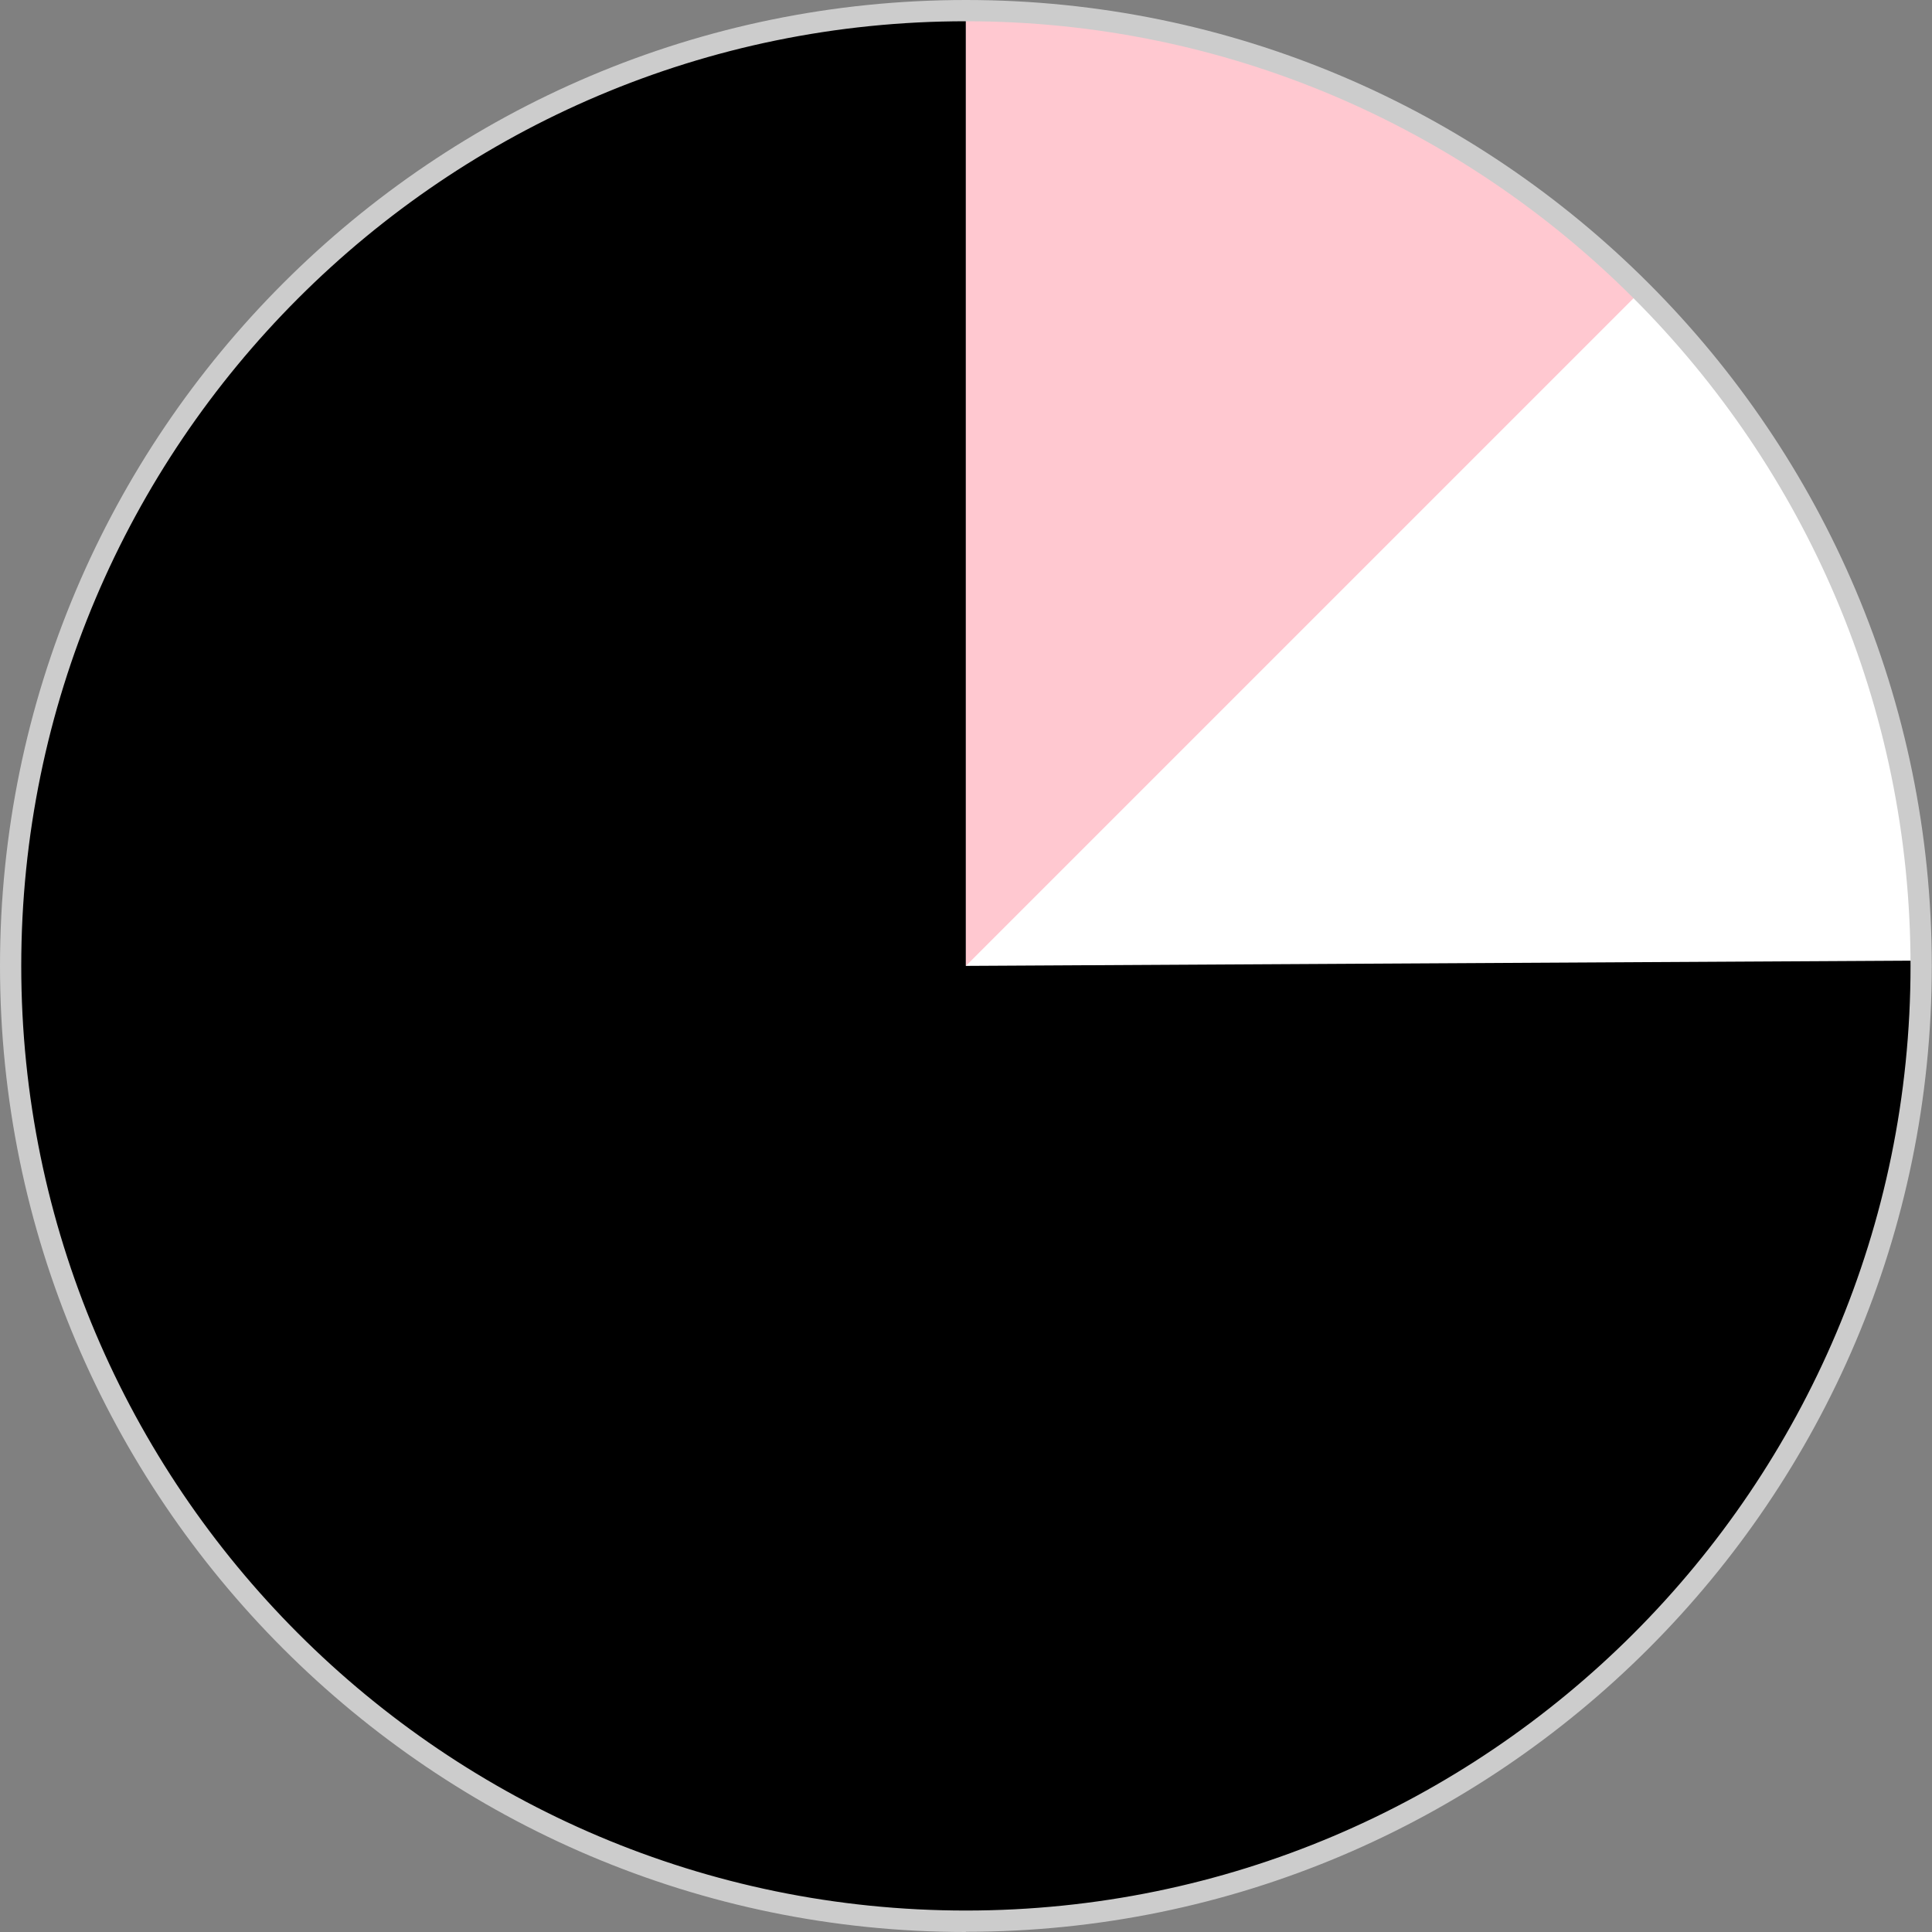
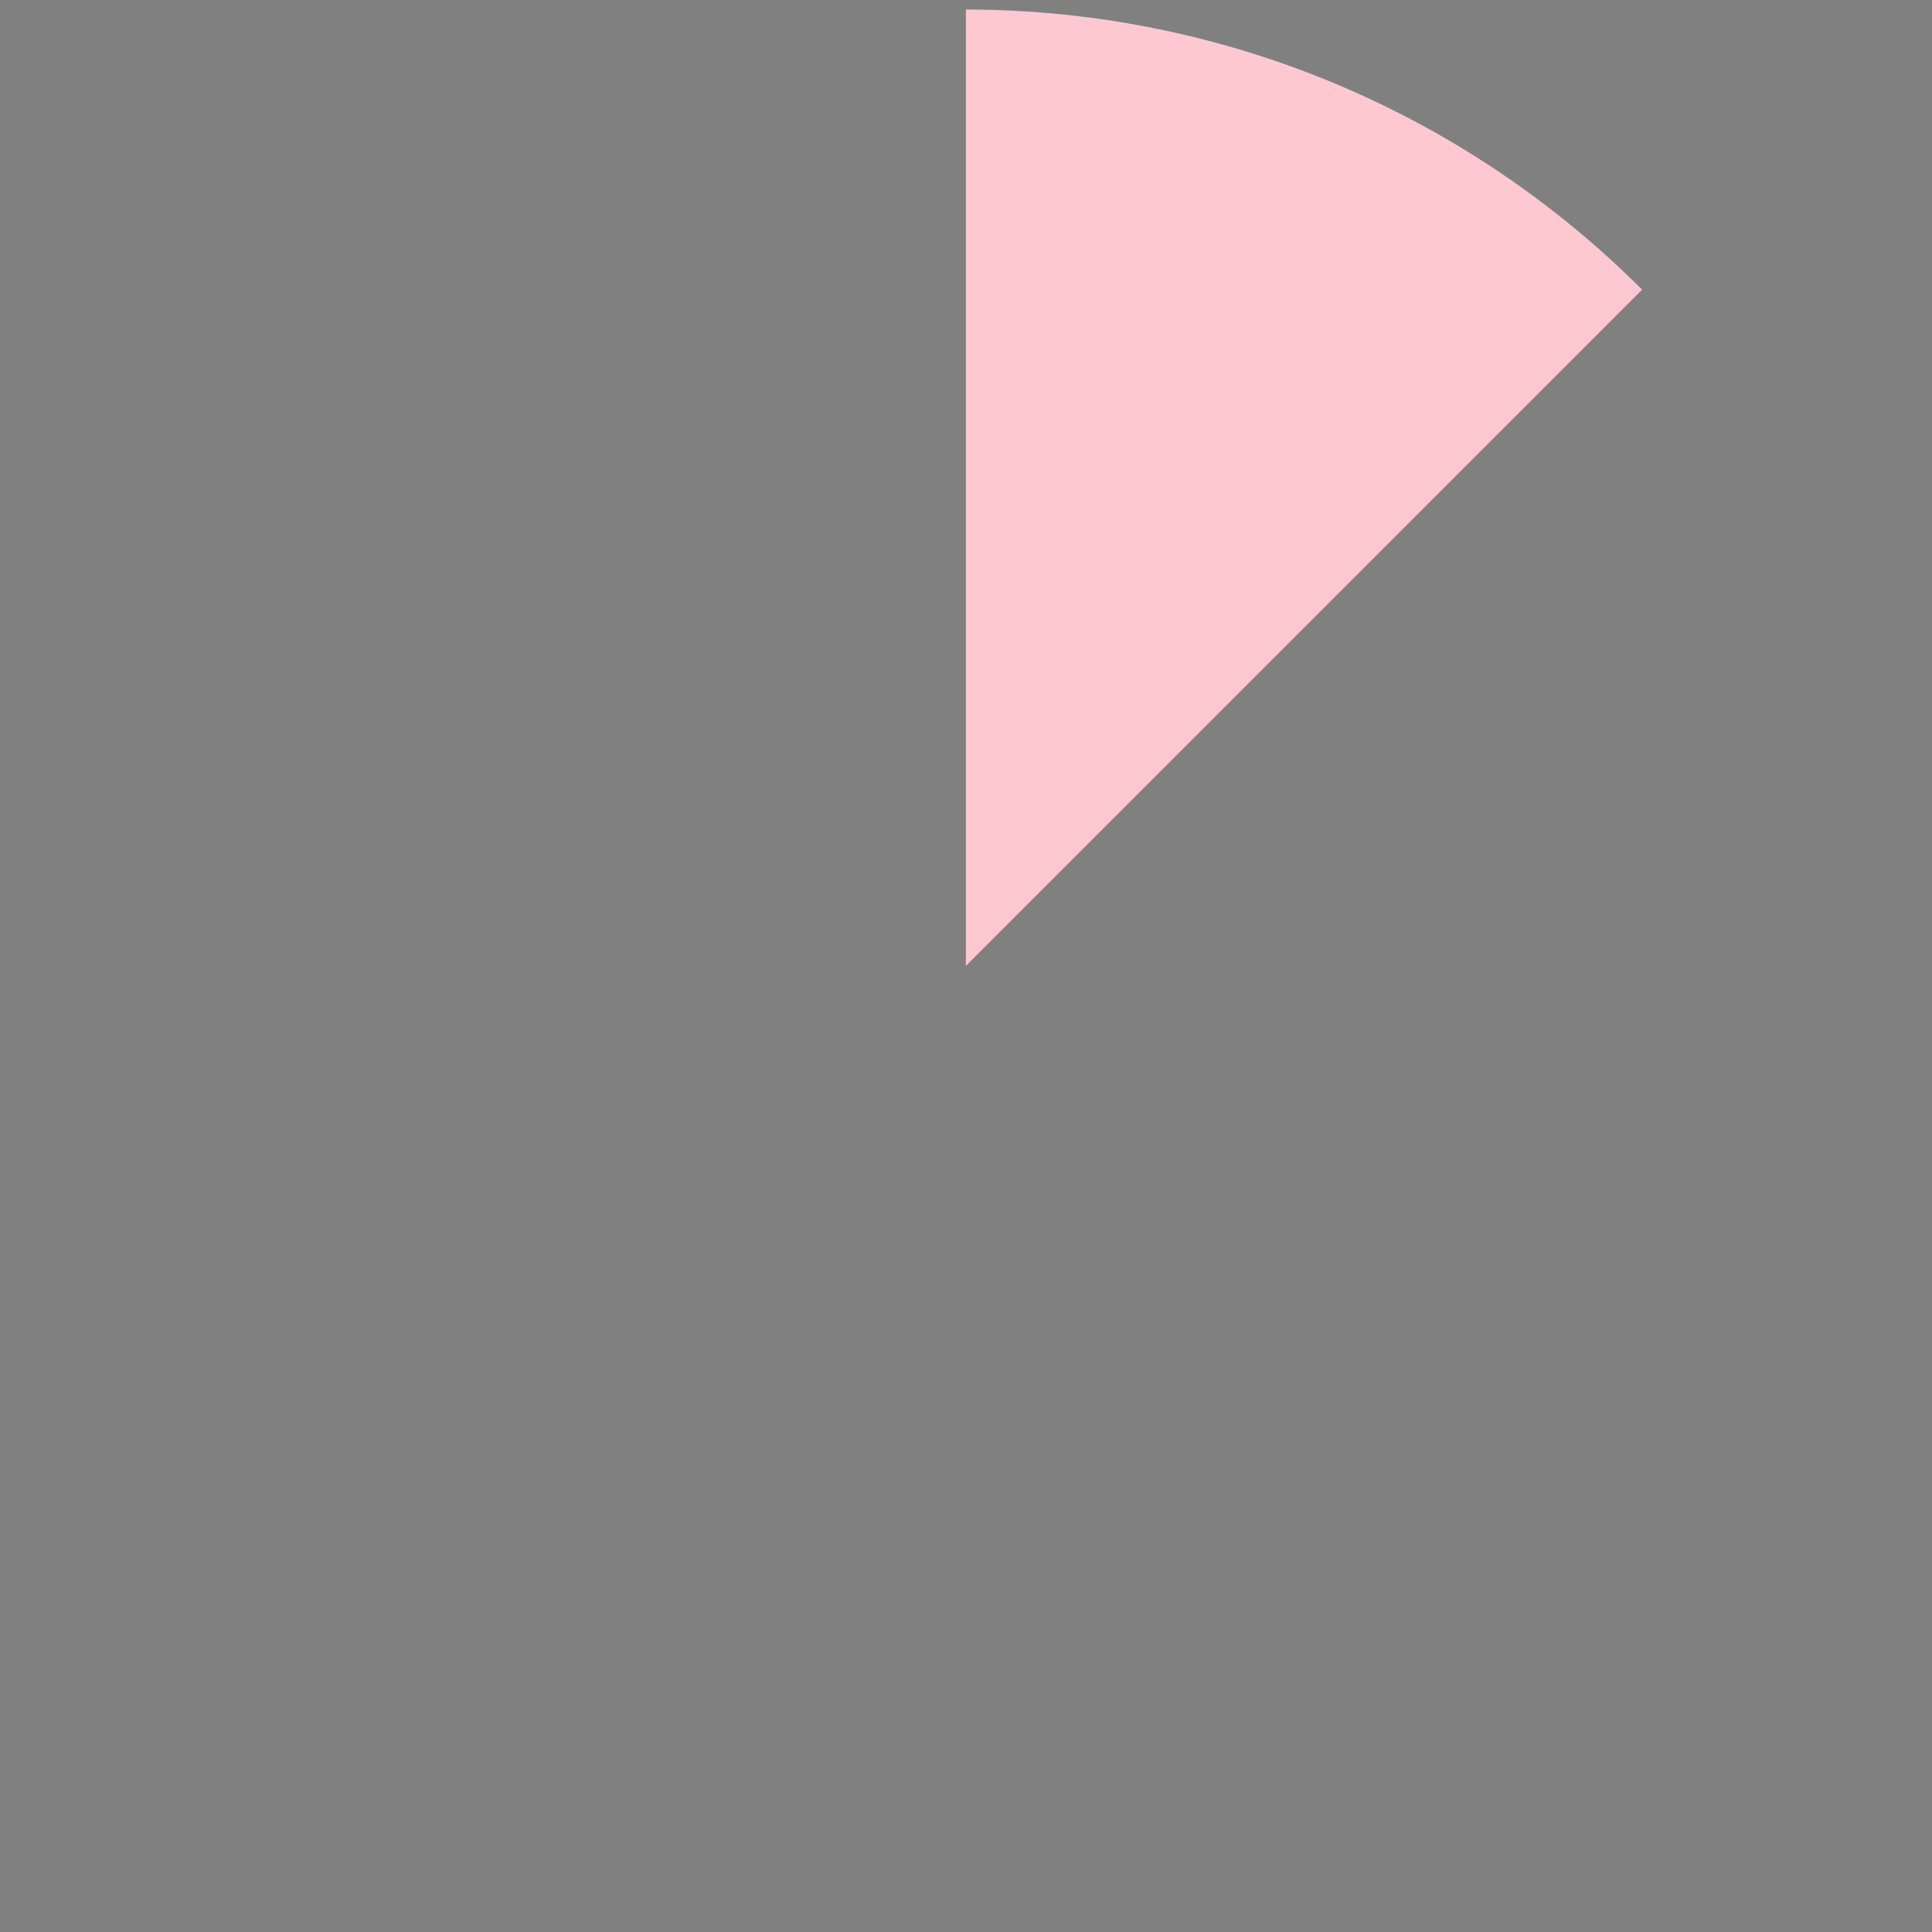
<svg xmlns="http://www.w3.org/2000/svg" id="Layer_2" data-name="Layer 2" viewBox="0 0 90.91 90.91">
  <rect x="0" y="0" width="90.91" height="90.91" fill="#808080" stroke="none" />
  <defs>
    <style>
      .cls-1 {
        fill: #ffc8d0;
      }

      .cls-1, .cls-2, .cls-3, .cls-4 {
        stroke-width: 0px;
      }

      .cls-2 {
        fill: #000;
      }

      .cls-3 {
        fill: #ccc;
      }

      .cls-4 {
        fill: #fff;
      }
    </style>
  </defs>
  <g id="Layer_1-2" data-name="Layer 1">
    <g>
      <g>
-         <path class="cls-2" d="M45.45,90.41c24.83,0,44.95-20.13,44.95-44.95S70.28.5,45.45.5.5,20.63.5,45.45s20.13,44.95,44.95,44.95" />
-         <path class="cls-4" d="M45.45,45.45V.45c11.89,0,23.3,4.71,31.73,13.09,8.43,8.38,13.2,19.77,13.27,31.66l-45,.25Z" />
        <path class="cls-1" d="M45.45,45.45V.45c5.91,0,11.76,1.16,17.22,3.42,5.46,2.26,10.42,5.58,14.6,9.76l-31.82,31.82Z" />
      </g>
-       <path class="cls-3" d="M45.45,90.91C20.39,90.91,0,70.52,0,45.45S20.39,0,45.45,0s45.45,20.39,45.45,45.45-20.39,45.45-45.45,45.45ZM45.45,1C20.94,1,1,20.94,1,45.45s19.94,44.45,44.45,44.45,44.45-19.94,44.45-44.45S69.96,1,45.45,1Z" />
    </g>
  </g>
</svg>